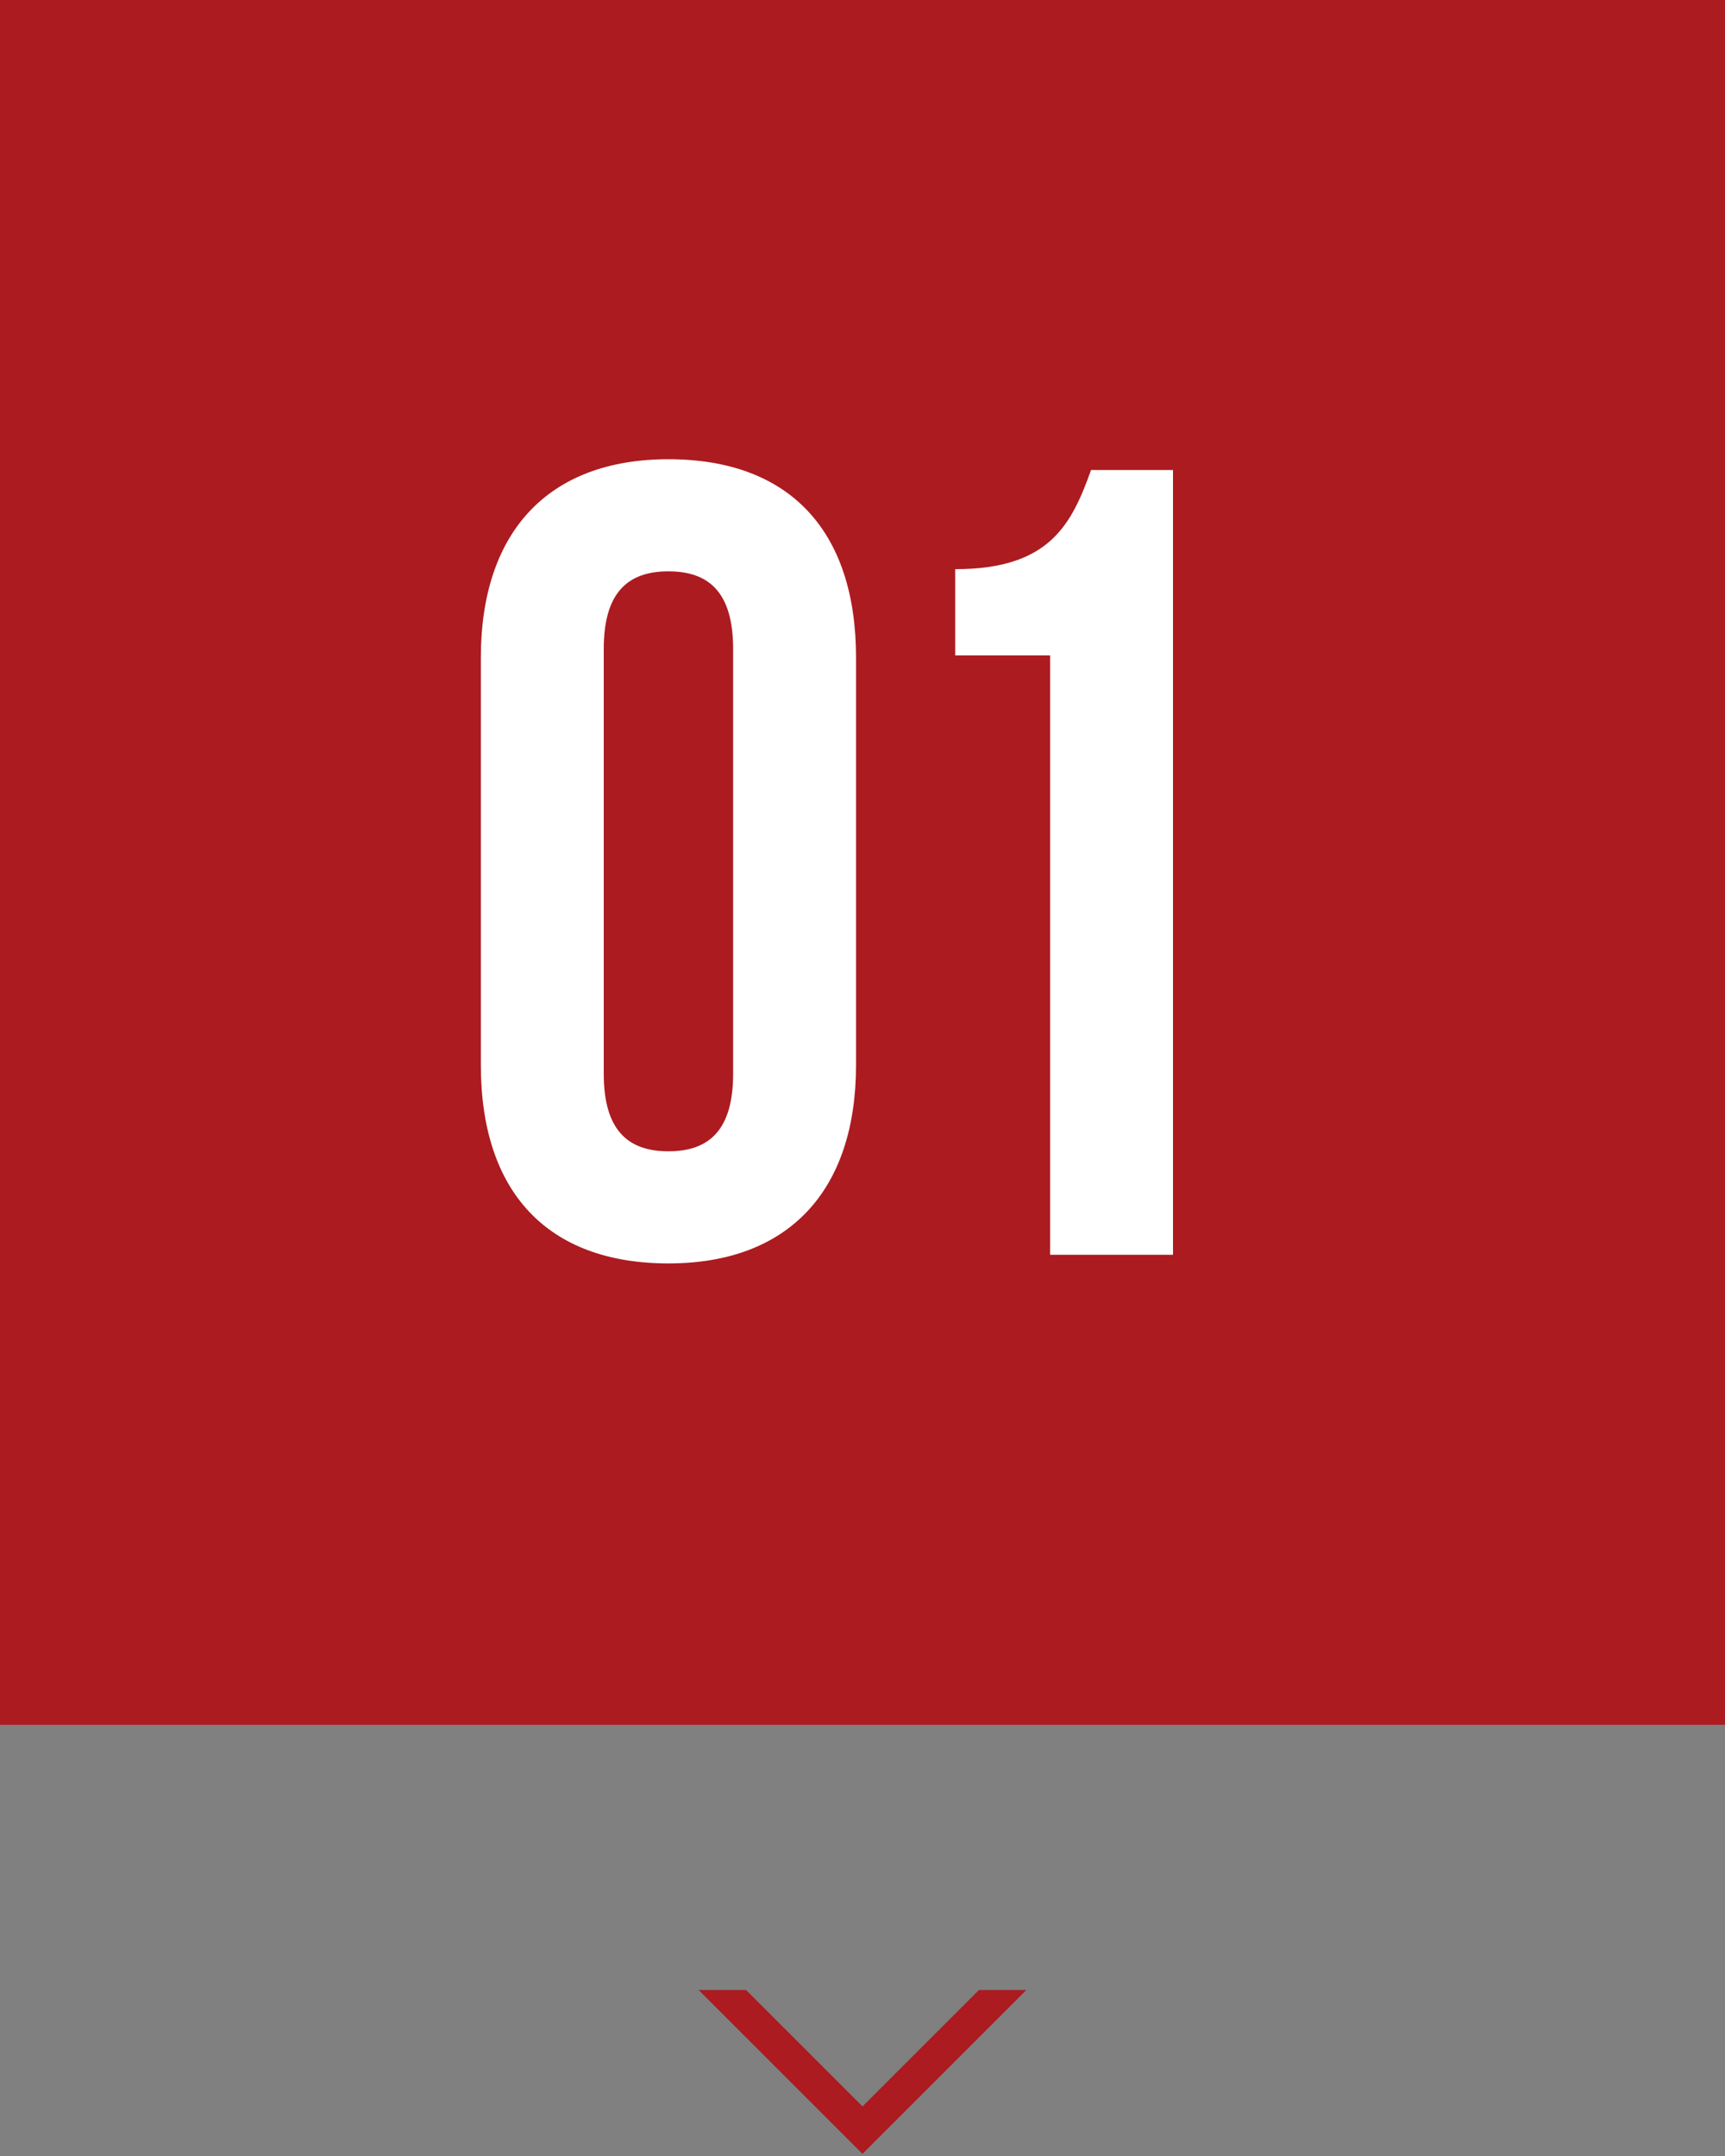
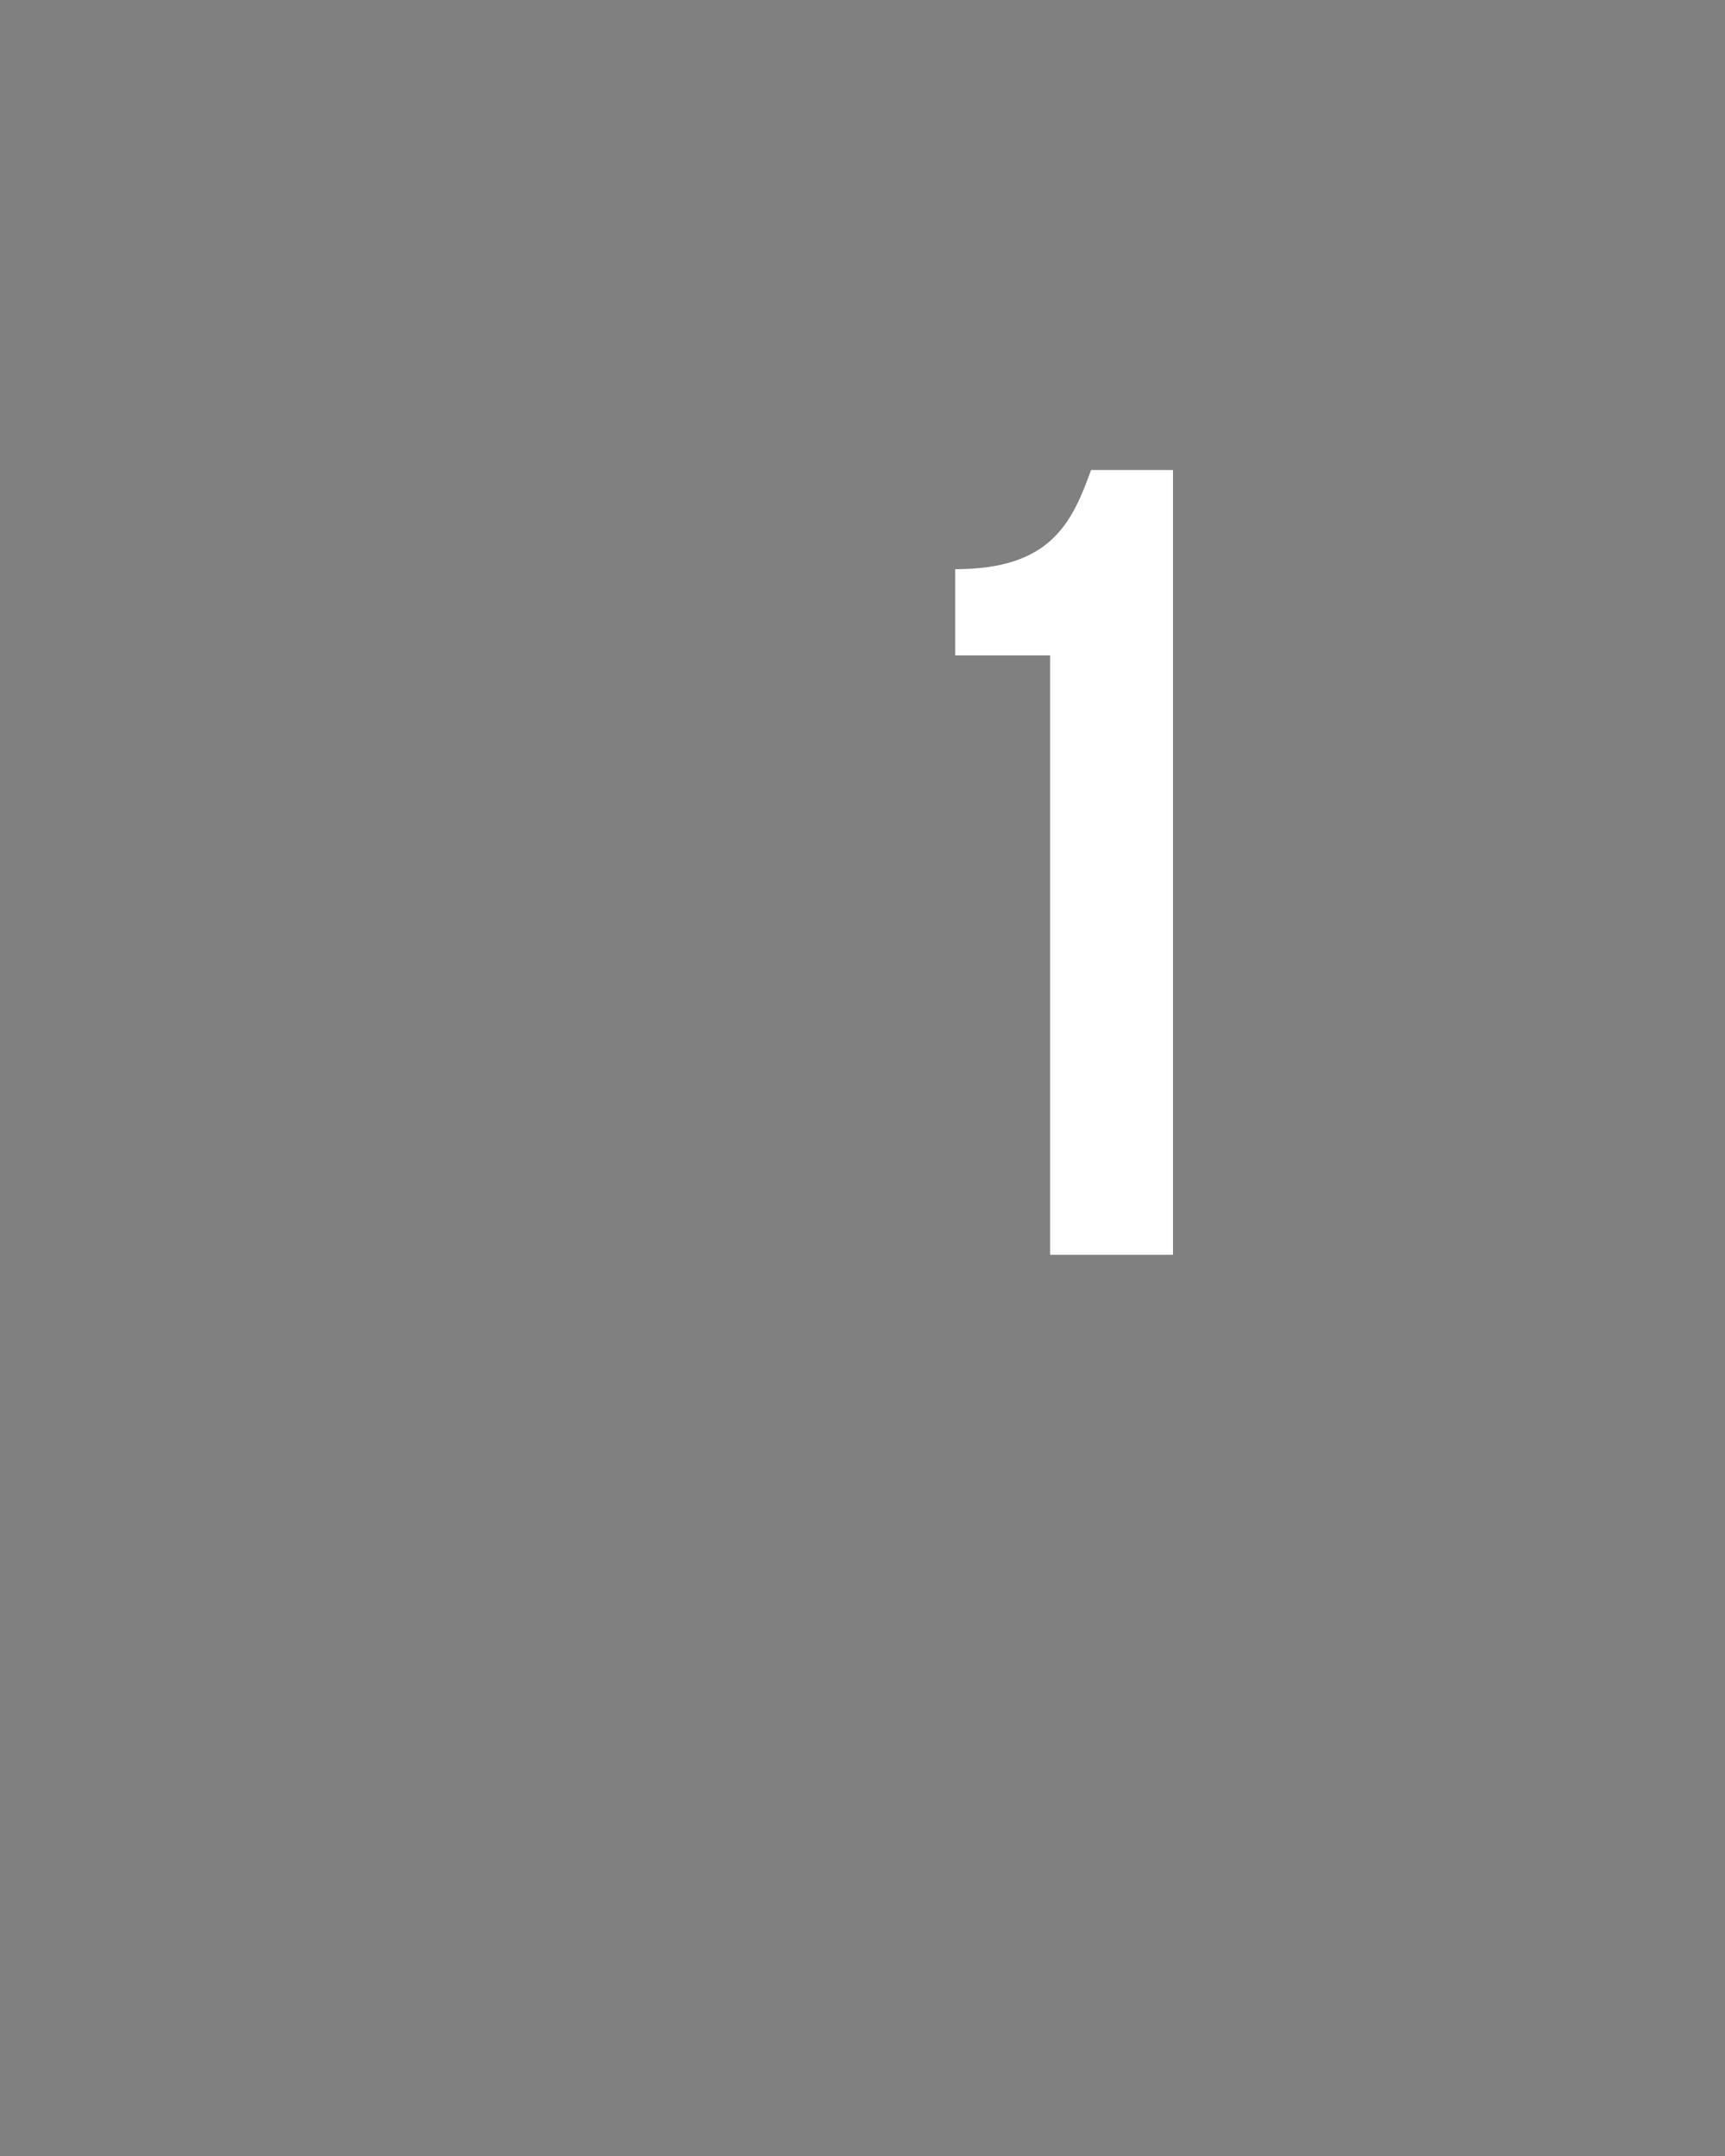
<svg xmlns="http://www.w3.org/2000/svg" id="_レイヤー_1" data-name="レイヤー_1" width="80" height="100" version="1.1" viewBox="0 0 80 100">
  <rect x="0" y="0" width="80" height="100" fill="#808080" stroke="none" />
  <defs>
    <style>
      .st0 {
        fill: #fff;
      }

      .st1 {
        fill: #ac1b20;
      }
    </style>
  </defs>
  <g>
-     <rect class="st1" width="80" height="80" />
    <g>
-       <path class="st0" d="M22.3,30.5c0-5.8,3.1-9.2,8.7-9.2s8.7,3.3,8.7,9.2v18.9c0,5.8-3.1,9.2-8.7,9.2s-8.7-3.3-8.7-9.2v-18.9ZM28,49.8c0,2.6,1.1,3.6,3,3.6s3-1,3-3.6v-19.7c0-2.6-1.1-3.6-3-3.6s-3,1-3,3.6v19.7Z" />
      <path class="st0" d="M44.3,26.4c4.4,0,5.4-2.1,6.3-4.6h3.8v36.4h-5.7v-27.8h-4.4v-4.1Z" />
    </g>
  </g>
-   <polygon class="st1" points="40 97.7 34.6 92.3 32.4 92.3 40 99.9 47.6 92.3 45.4 92.3 40 97.7" />
</svg>